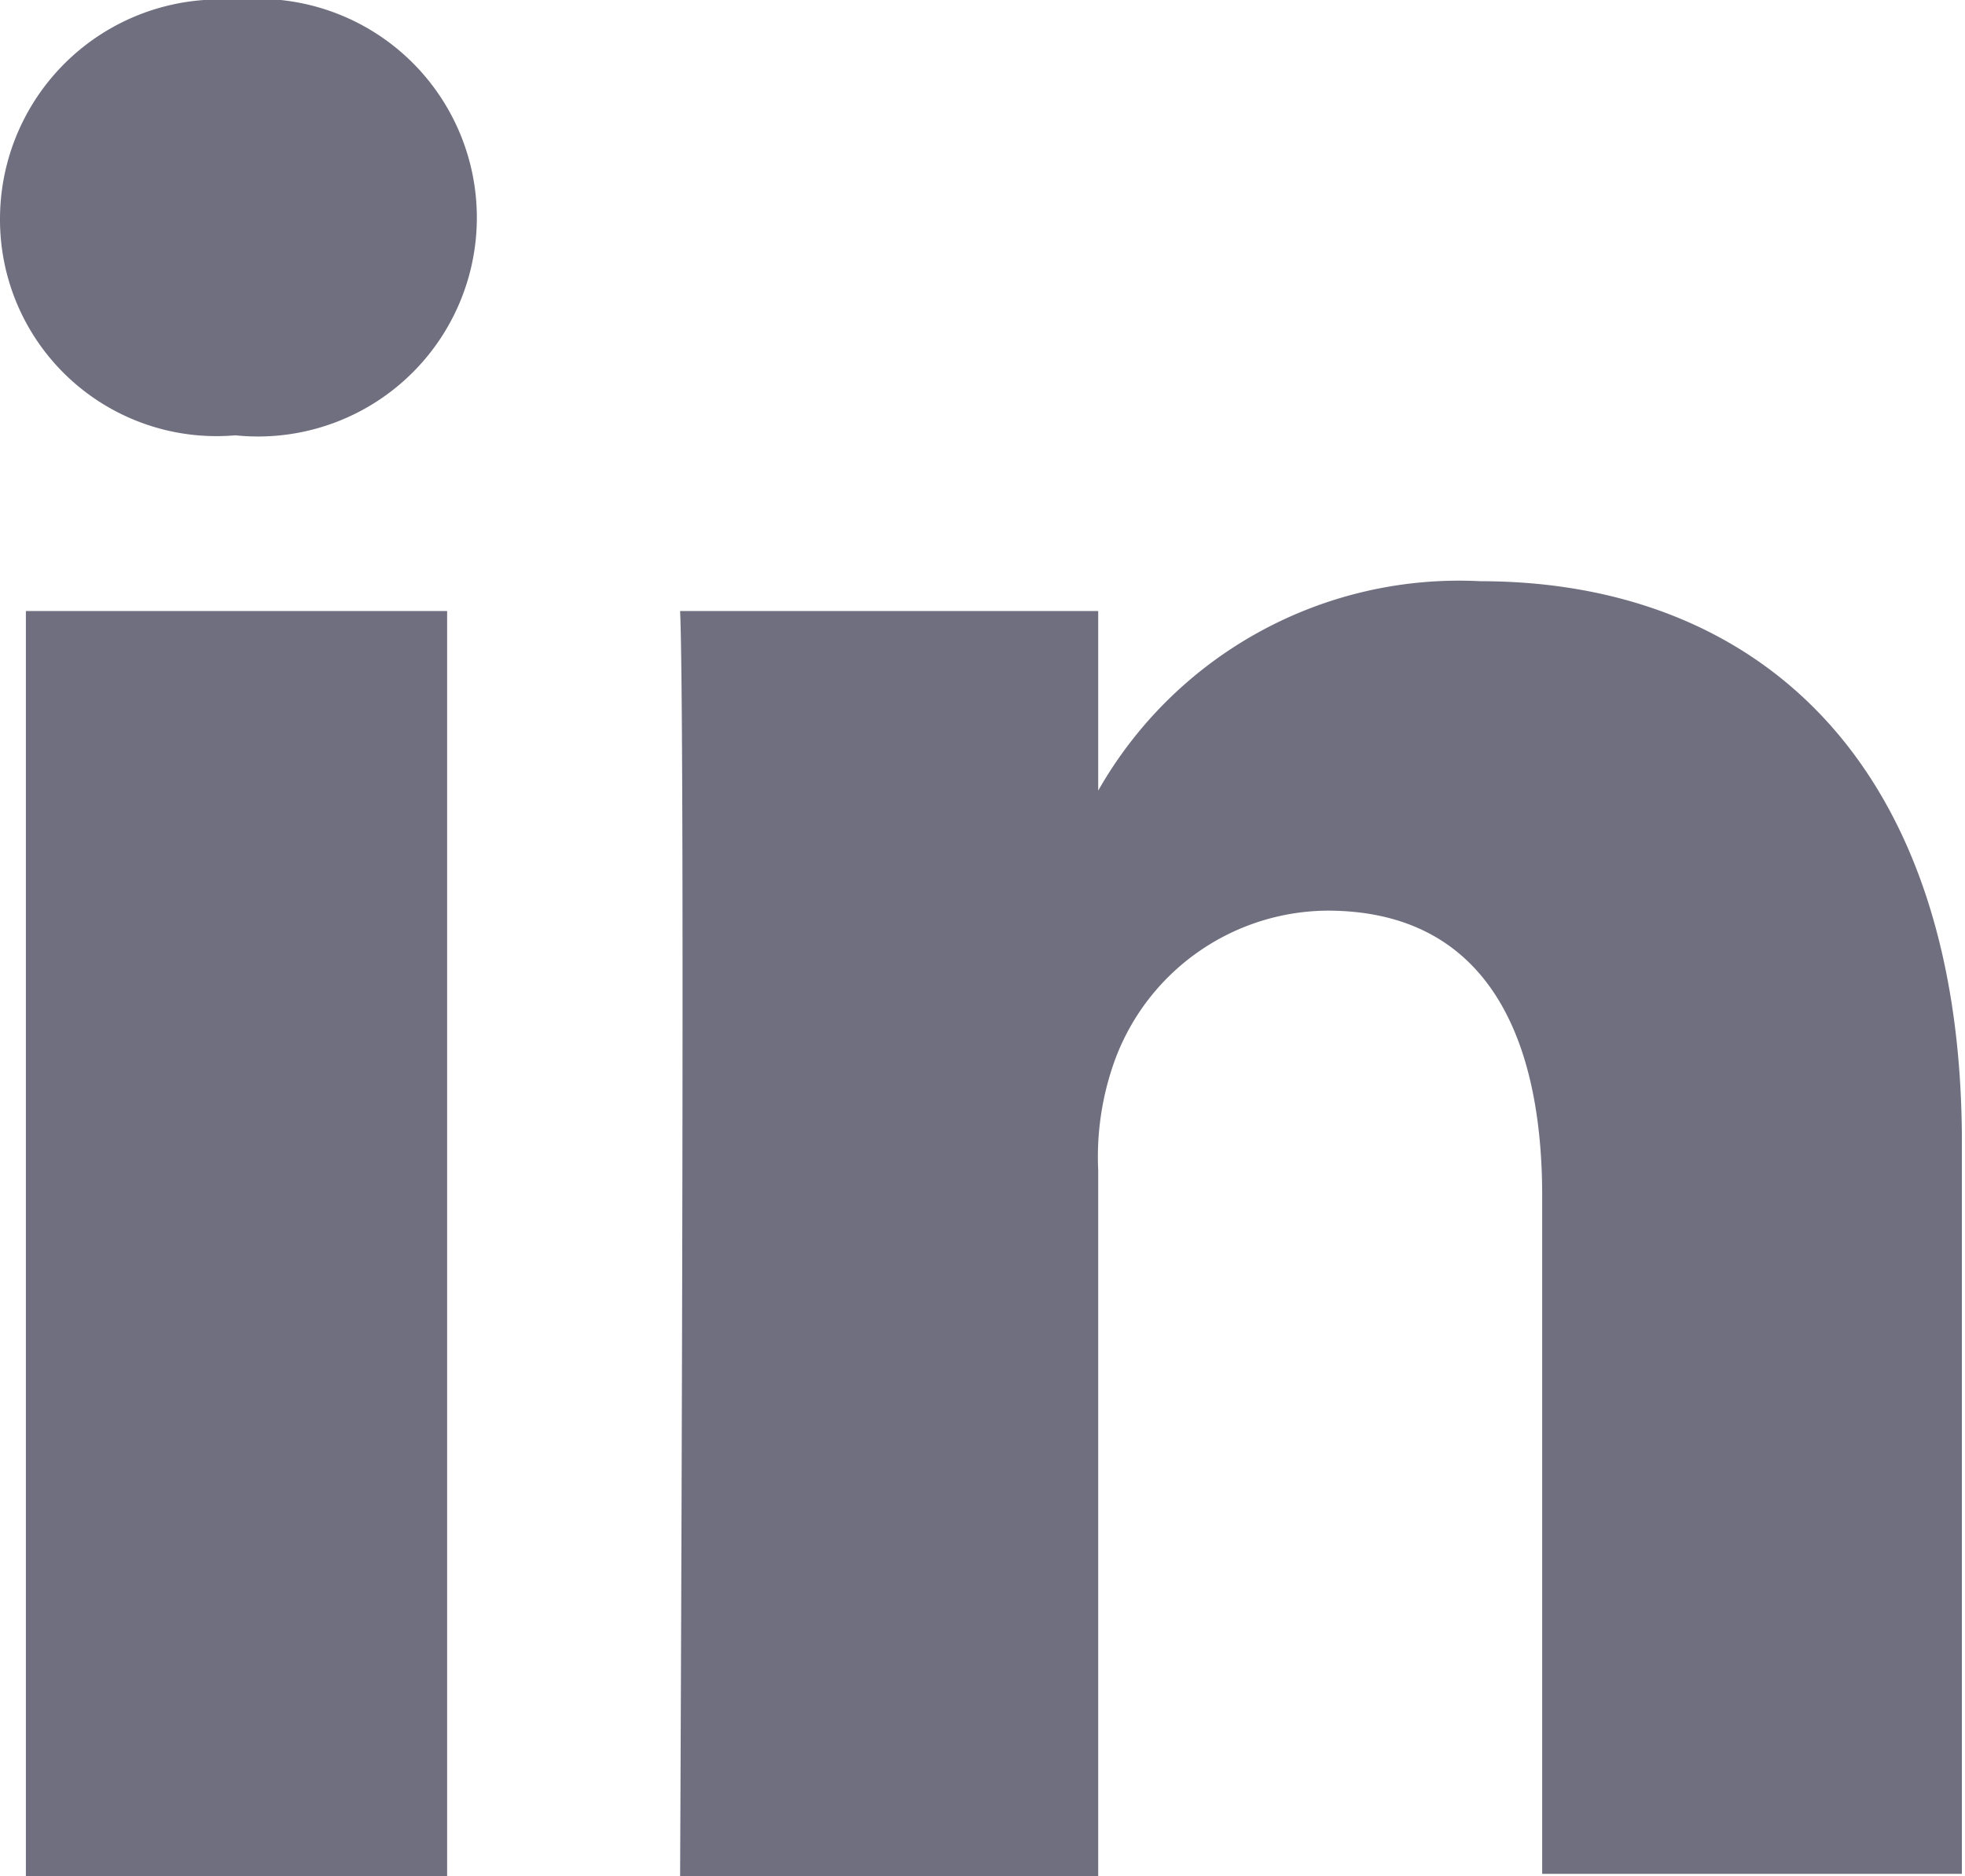
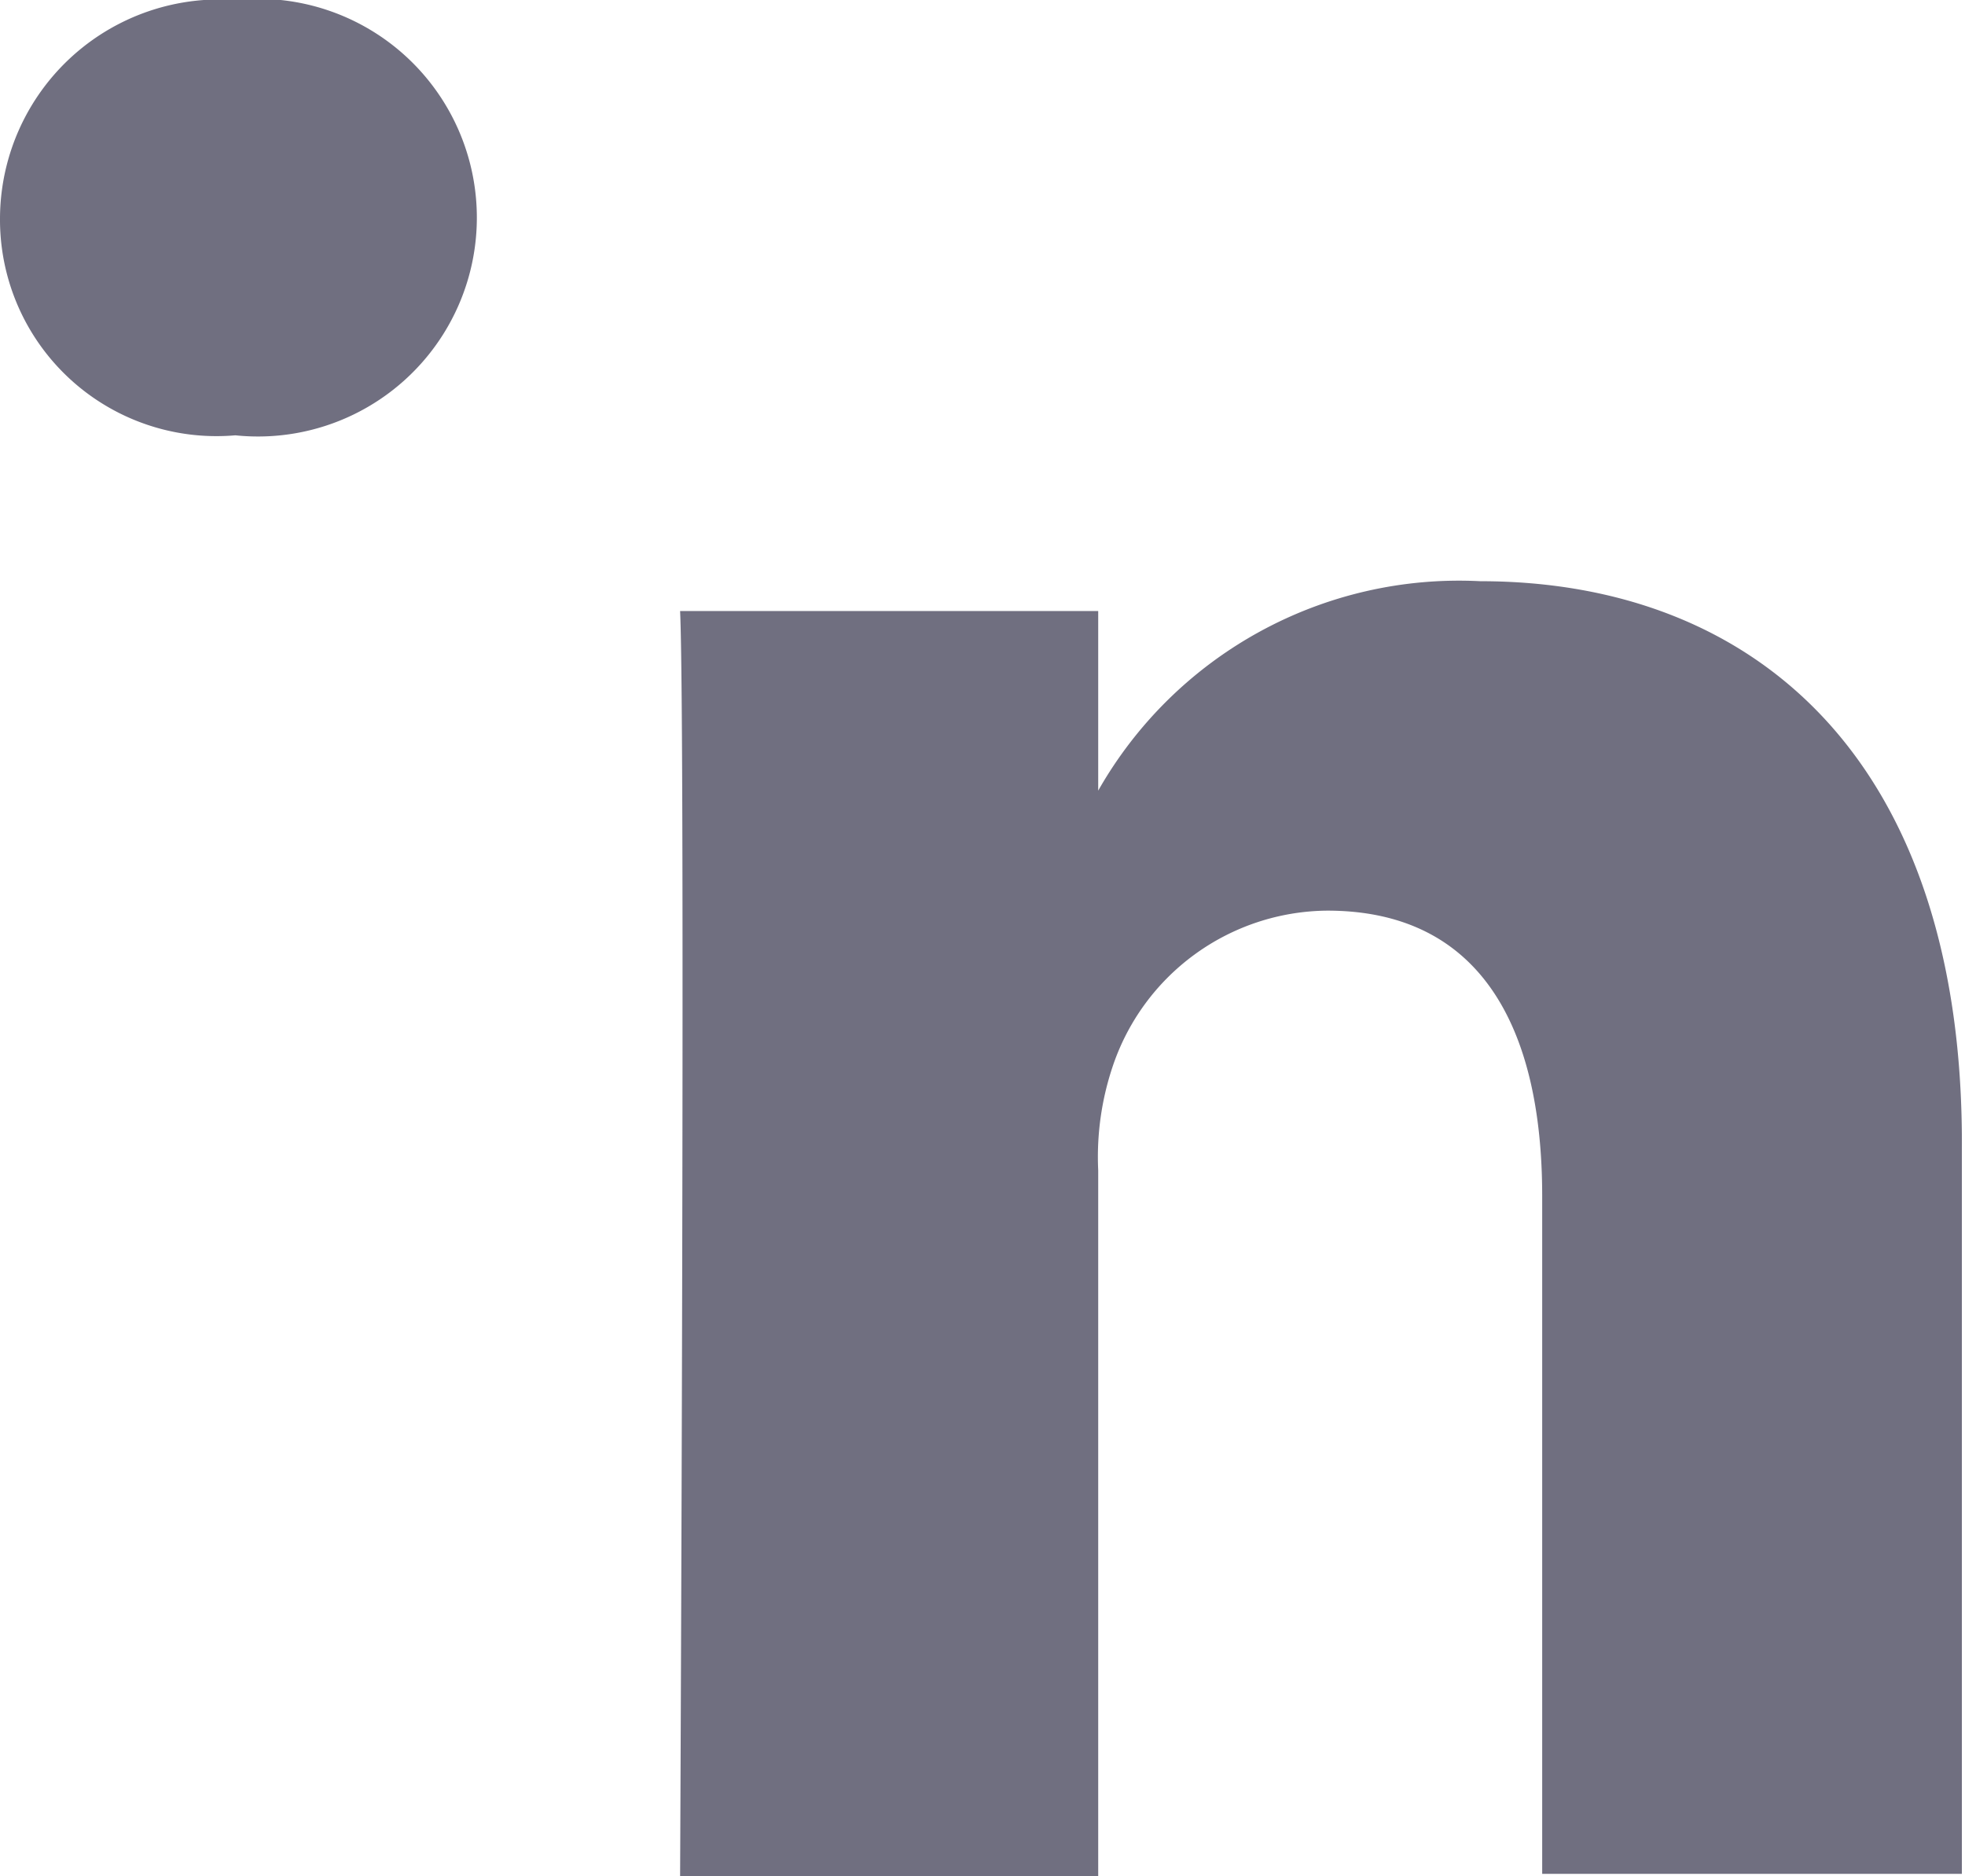
<svg xmlns="http://www.w3.org/2000/svg" viewBox="0 0 25.05 23.92">
  <defs>
    <style>.cls-1{fill:#706f80;}</style>
  </defs>
  <title>Fichier 1</title>
  <g id="Calque_2" data-name="Calque 2">
    <g id="Calque_1-2" data-name="Calque 1">
      <g id="g3590">
-         <path id="path6689" class="cls-1" d="M3,0A2.8,2.8,0,0,0,0,2.79,2.76,2.76,0,0,0,3,5.55H3A2.79,2.79,0,1,0,3,0ZM18.87,7.41A5.29,5.29,0,0,0,14,10.08v.05h0l0-.05V7.79H8.67c.07,1.52,0,16.13,0,16.13H14v-9a3.62,3.62,0,0,1,.18-1.31,2.91,2.91,0,0,1,2.74-2c1.94,0,2.74,1.47,2.74,3.64v8.64h5.35V14.68C25.05,9.72,22.4,7.41,18.87,7.41ZM.33,7.79V23.92H5.7V7.79Z" />
+         <path id="path6689" class="cls-1" d="M3,0A2.8,2.8,0,0,0,0,2.79,2.76,2.76,0,0,0,3,5.55H3A2.79,2.79,0,1,0,3,0ZM18.87,7.41A5.29,5.29,0,0,0,14,10.08v.05h0l0-.05V7.79H8.67c.07,1.52,0,16.13,0,16.13H14v-9a3.62,3.62,0,0,1,.18-1.31,2.91,2.91,0,0,1,2.74-2c1.94,0,2.74,1.47,2.74,3.64v8.64h5.35V14.68C25.05,9.72,22.4,7.41,18.87,7.41ZM.33,7.79H5.7V7.79Z" />
      </g>
    </g>
  </g>
</svg>